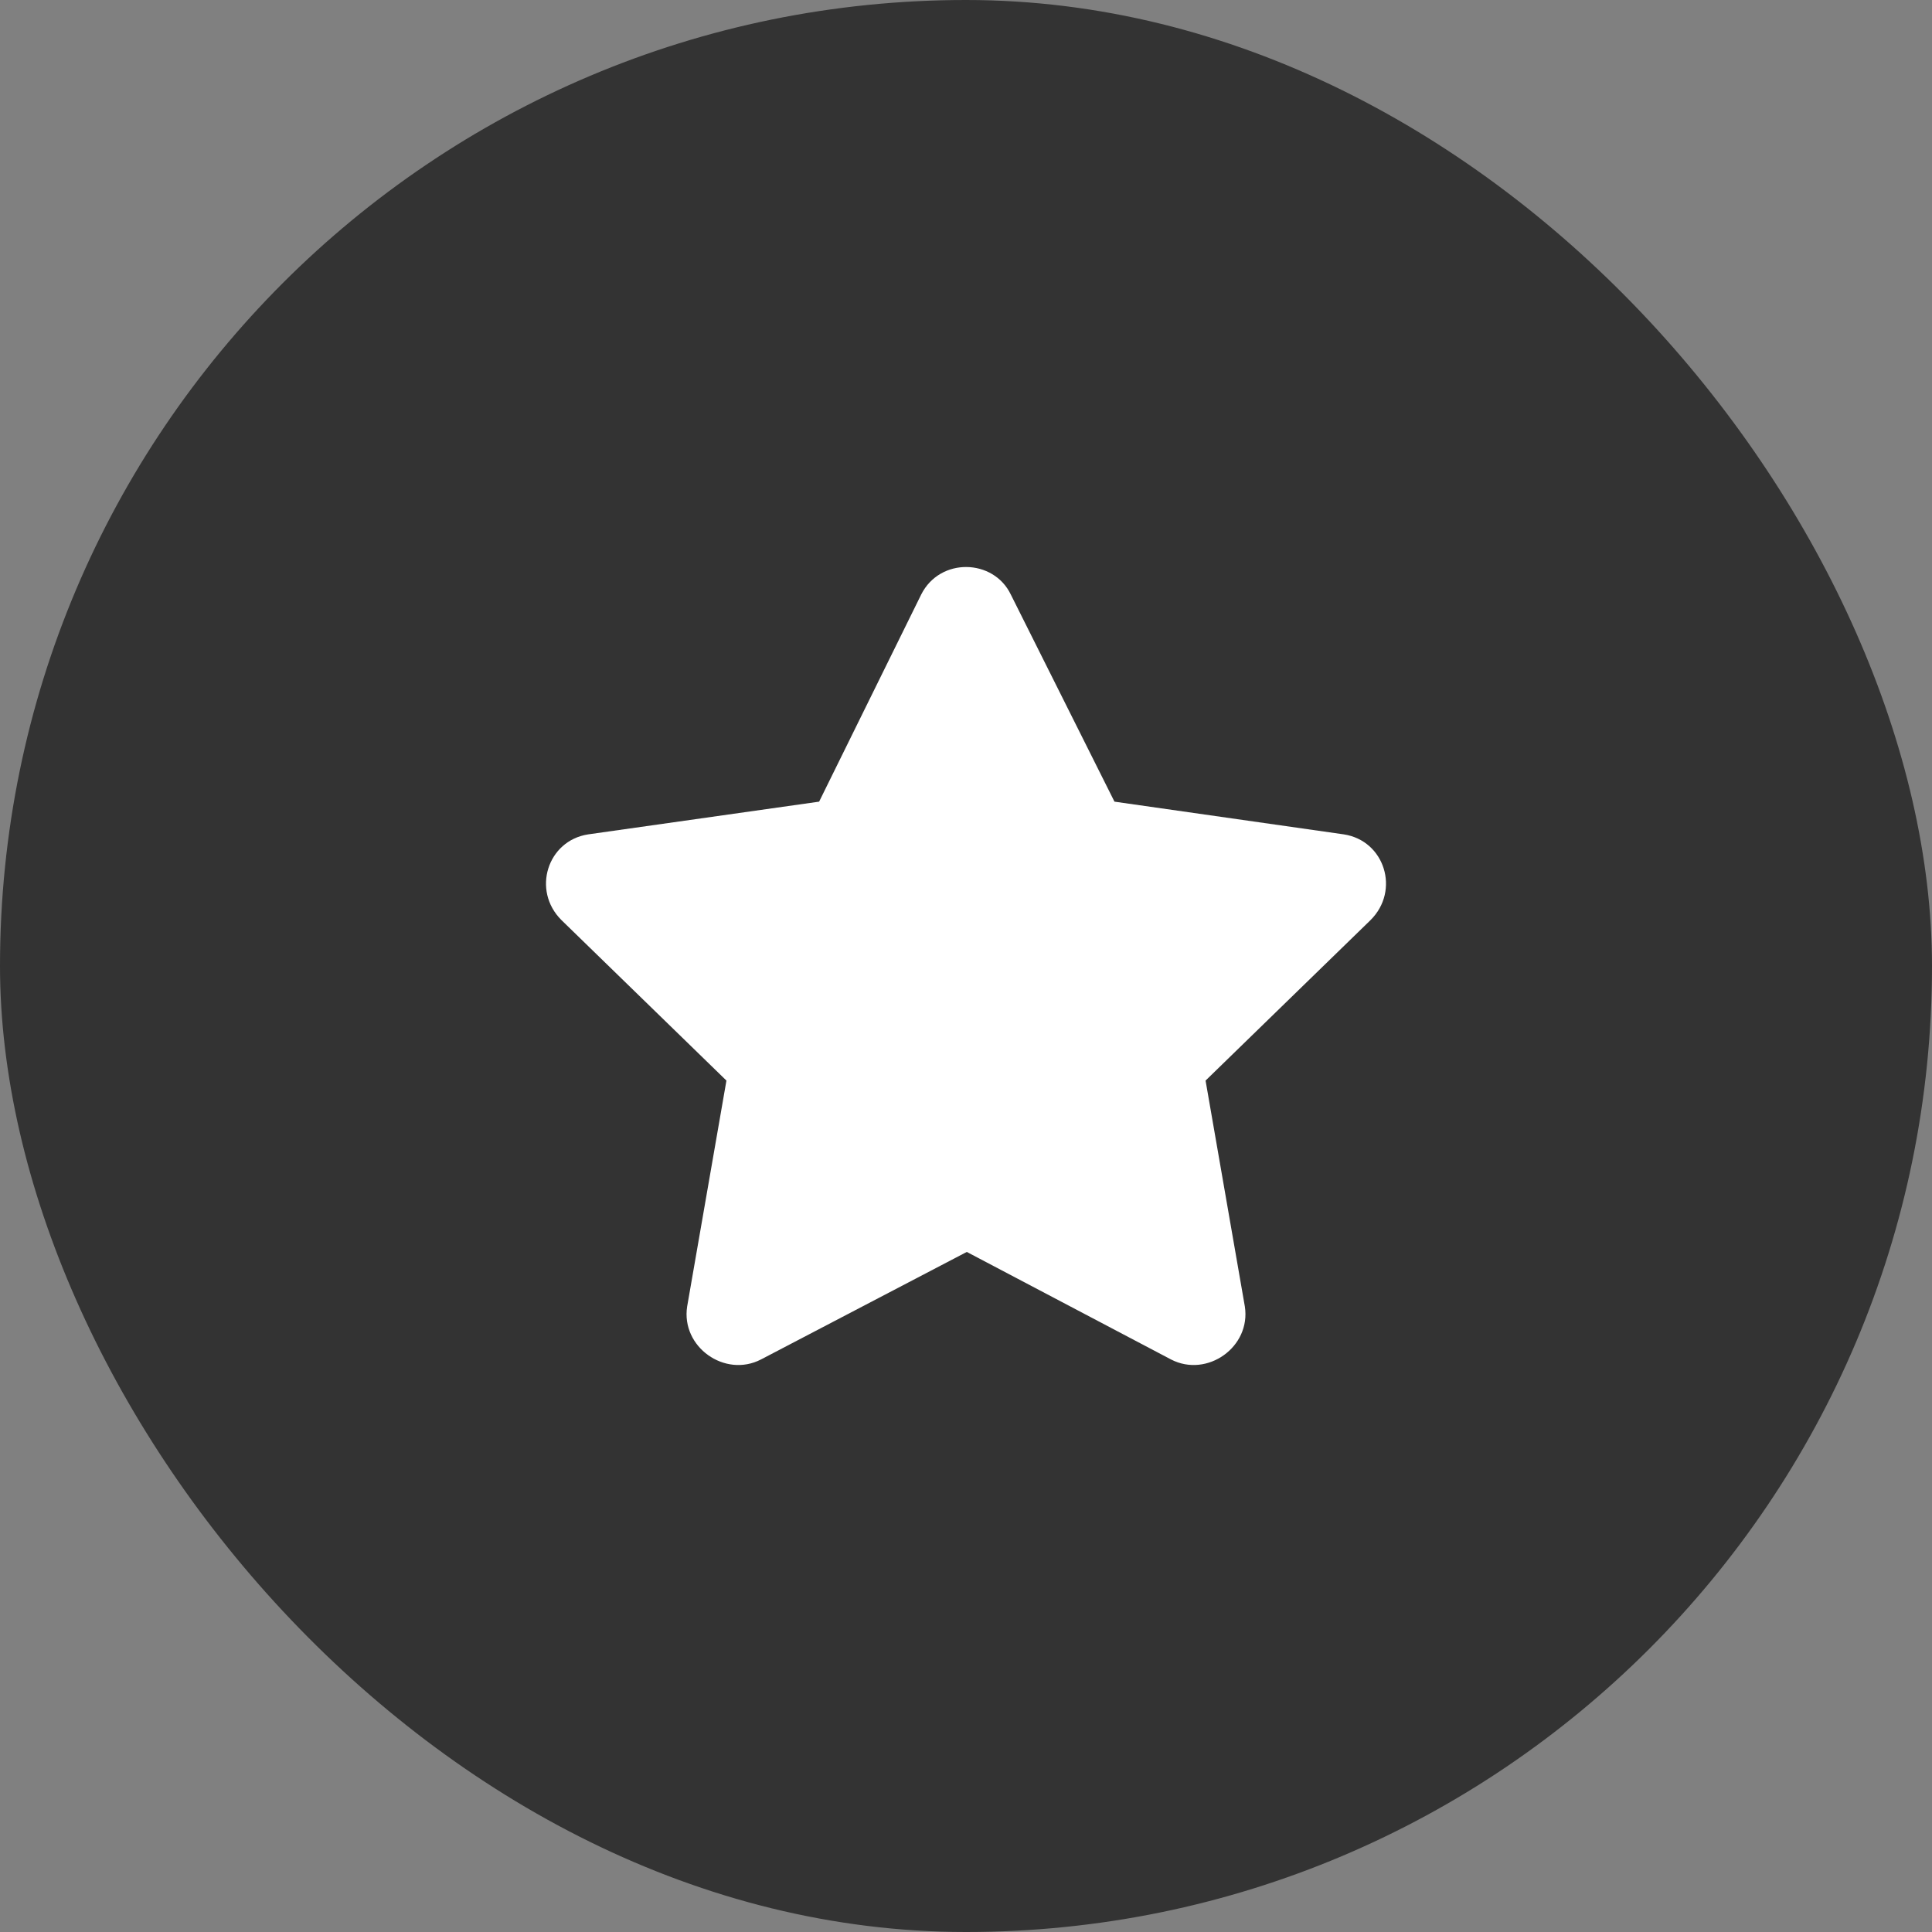
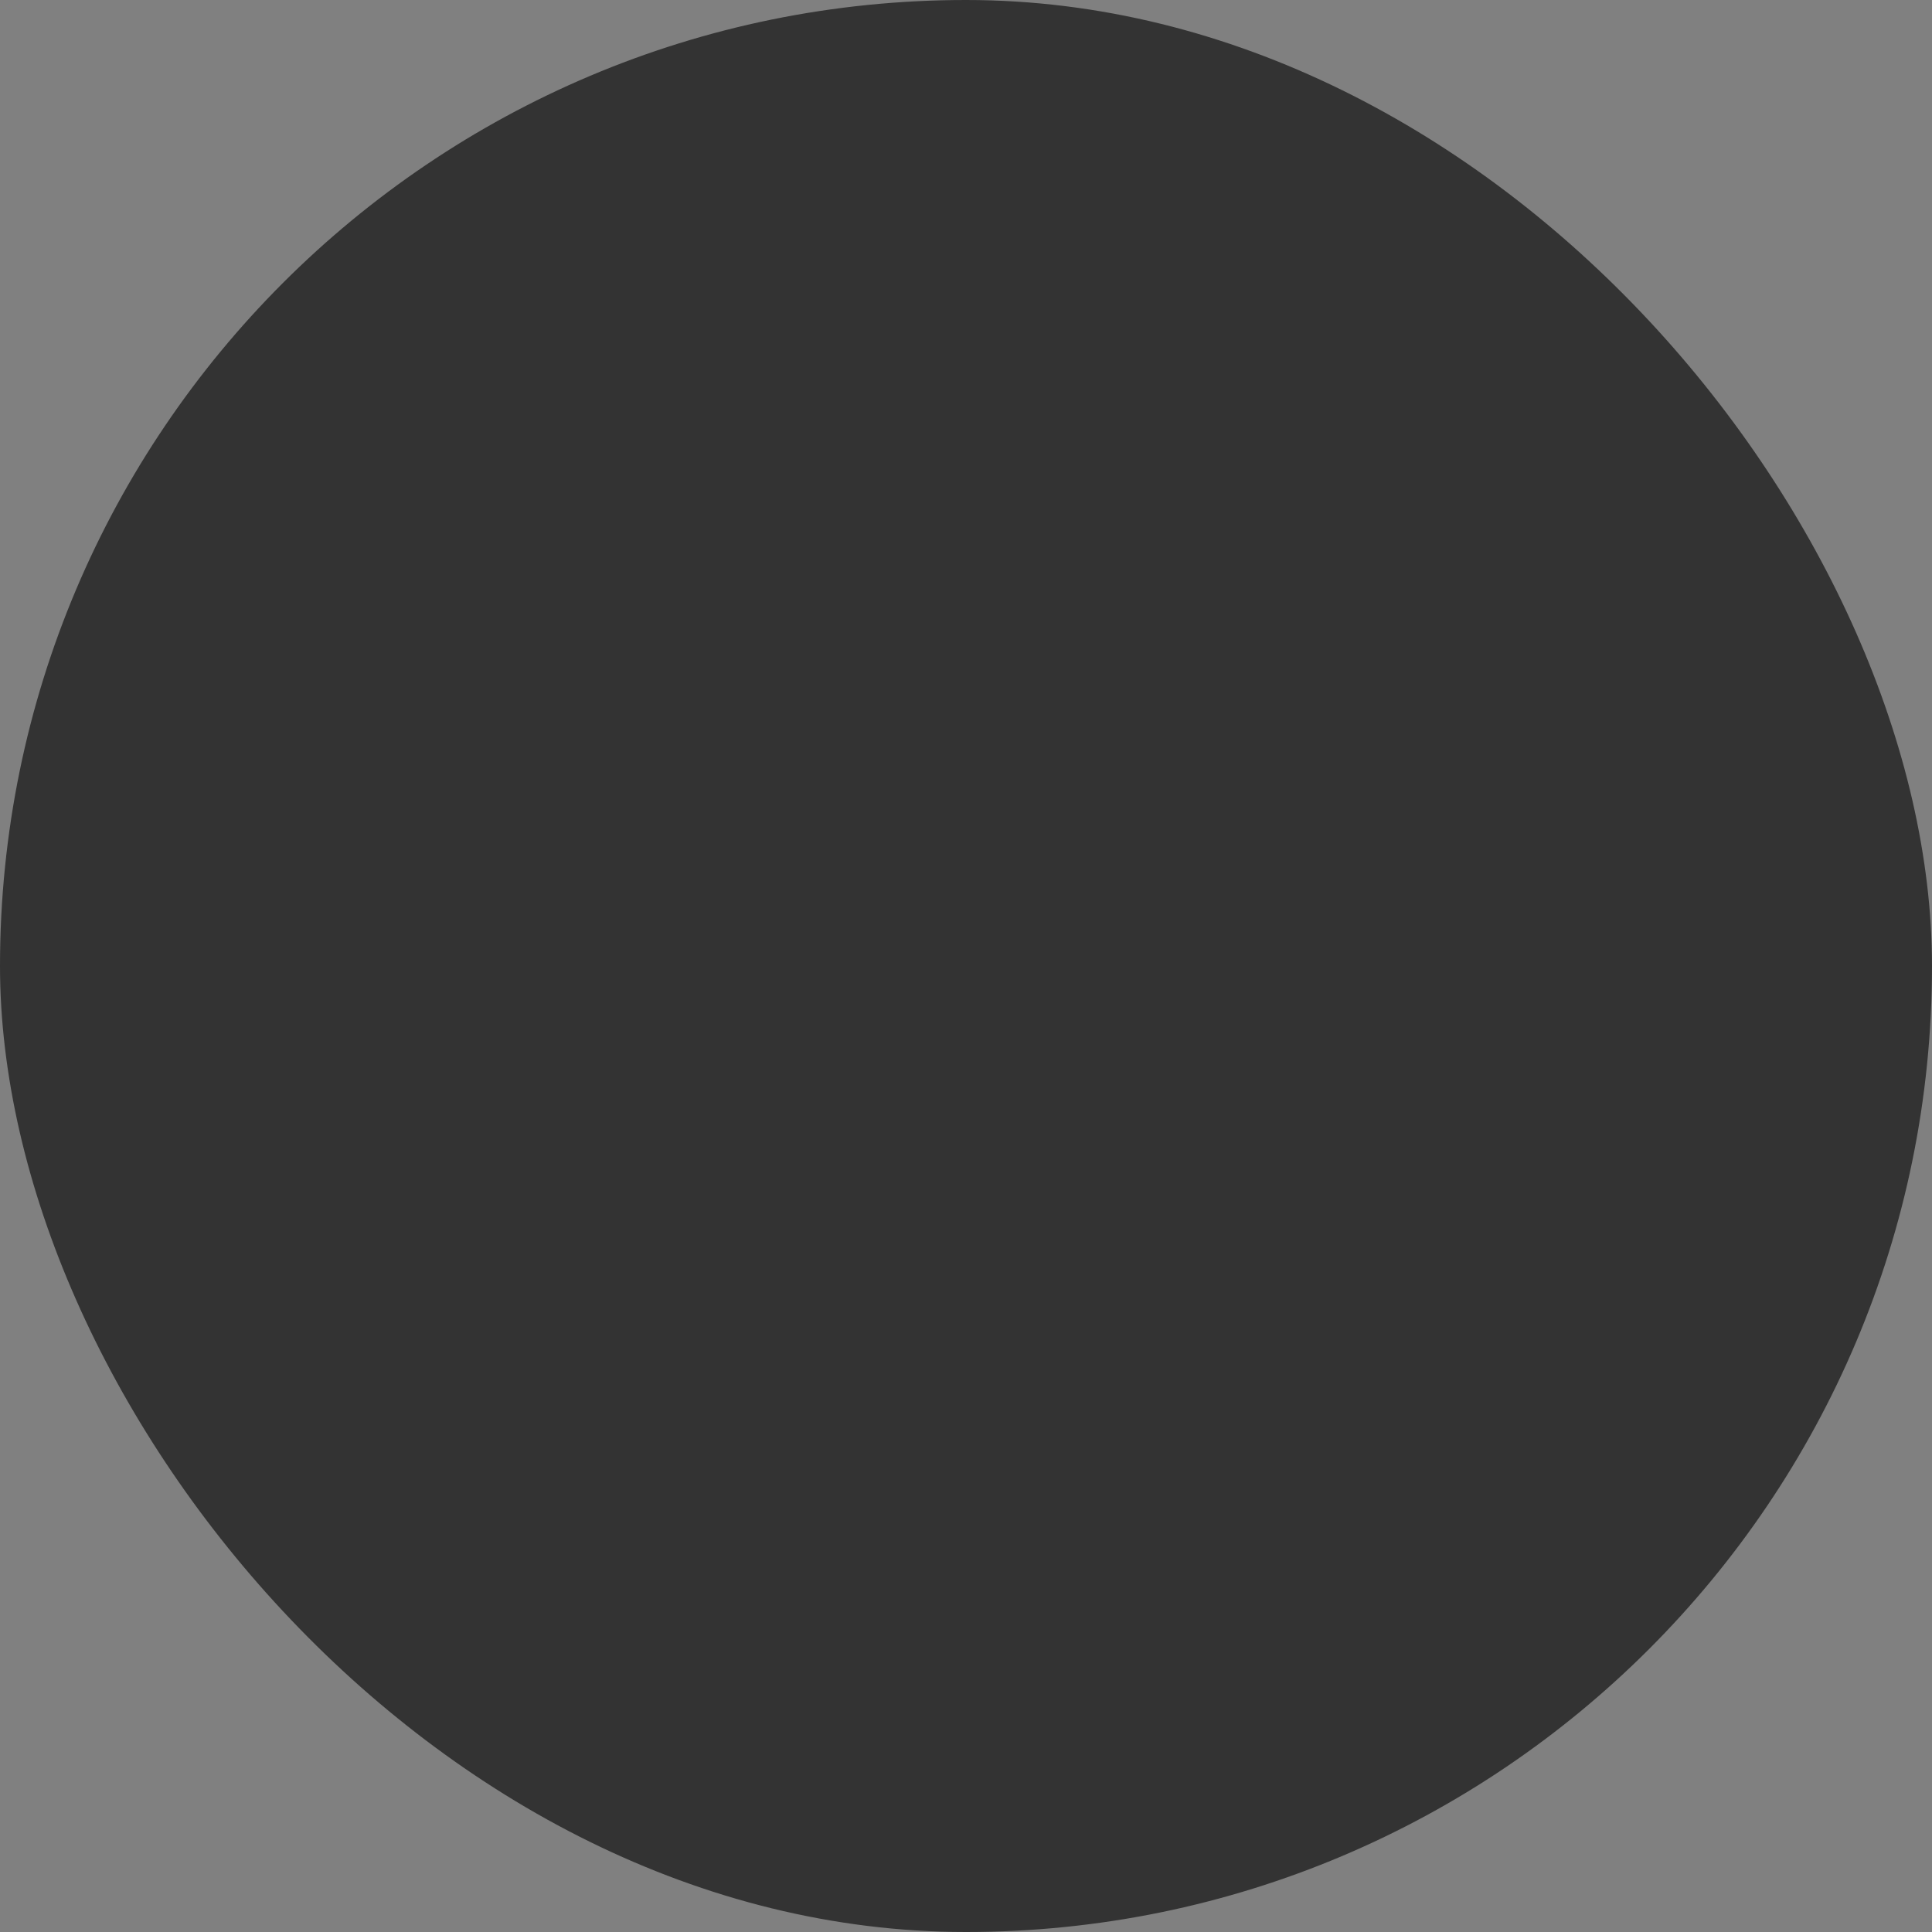
<svg xmlns="http://www.w3.org/2000/svg" width="46" height="46" viewBox="0 0 46 46" fill="none">
  <rect x="0" y="0" width="46" height="46" fill="#808080" stroke="none" />
  <rect width="46" height="46" rx="23" fill="#333333" />
-   <path d="M21.934 14.154C22.383 13.264 23.655 13.301 24.066 14.154L26.535 19.087L31.996 19.866C32.968 20.015 33.342 21.202 32.632 21.907L28.704 25.728L29.639 31.106C29.789 32.071 28.741 32.813 27.881 32.368L23.019 29.808L18.119 32.368C17.259 32.813 16.211 32.071 16.361 31.106L17.296 25.728L13.368 21.907C12.658 21.202 13.032 20.015 14.004 19.866L19.503 19.087L21.934 14.154Z" fill="white" />
</svg>